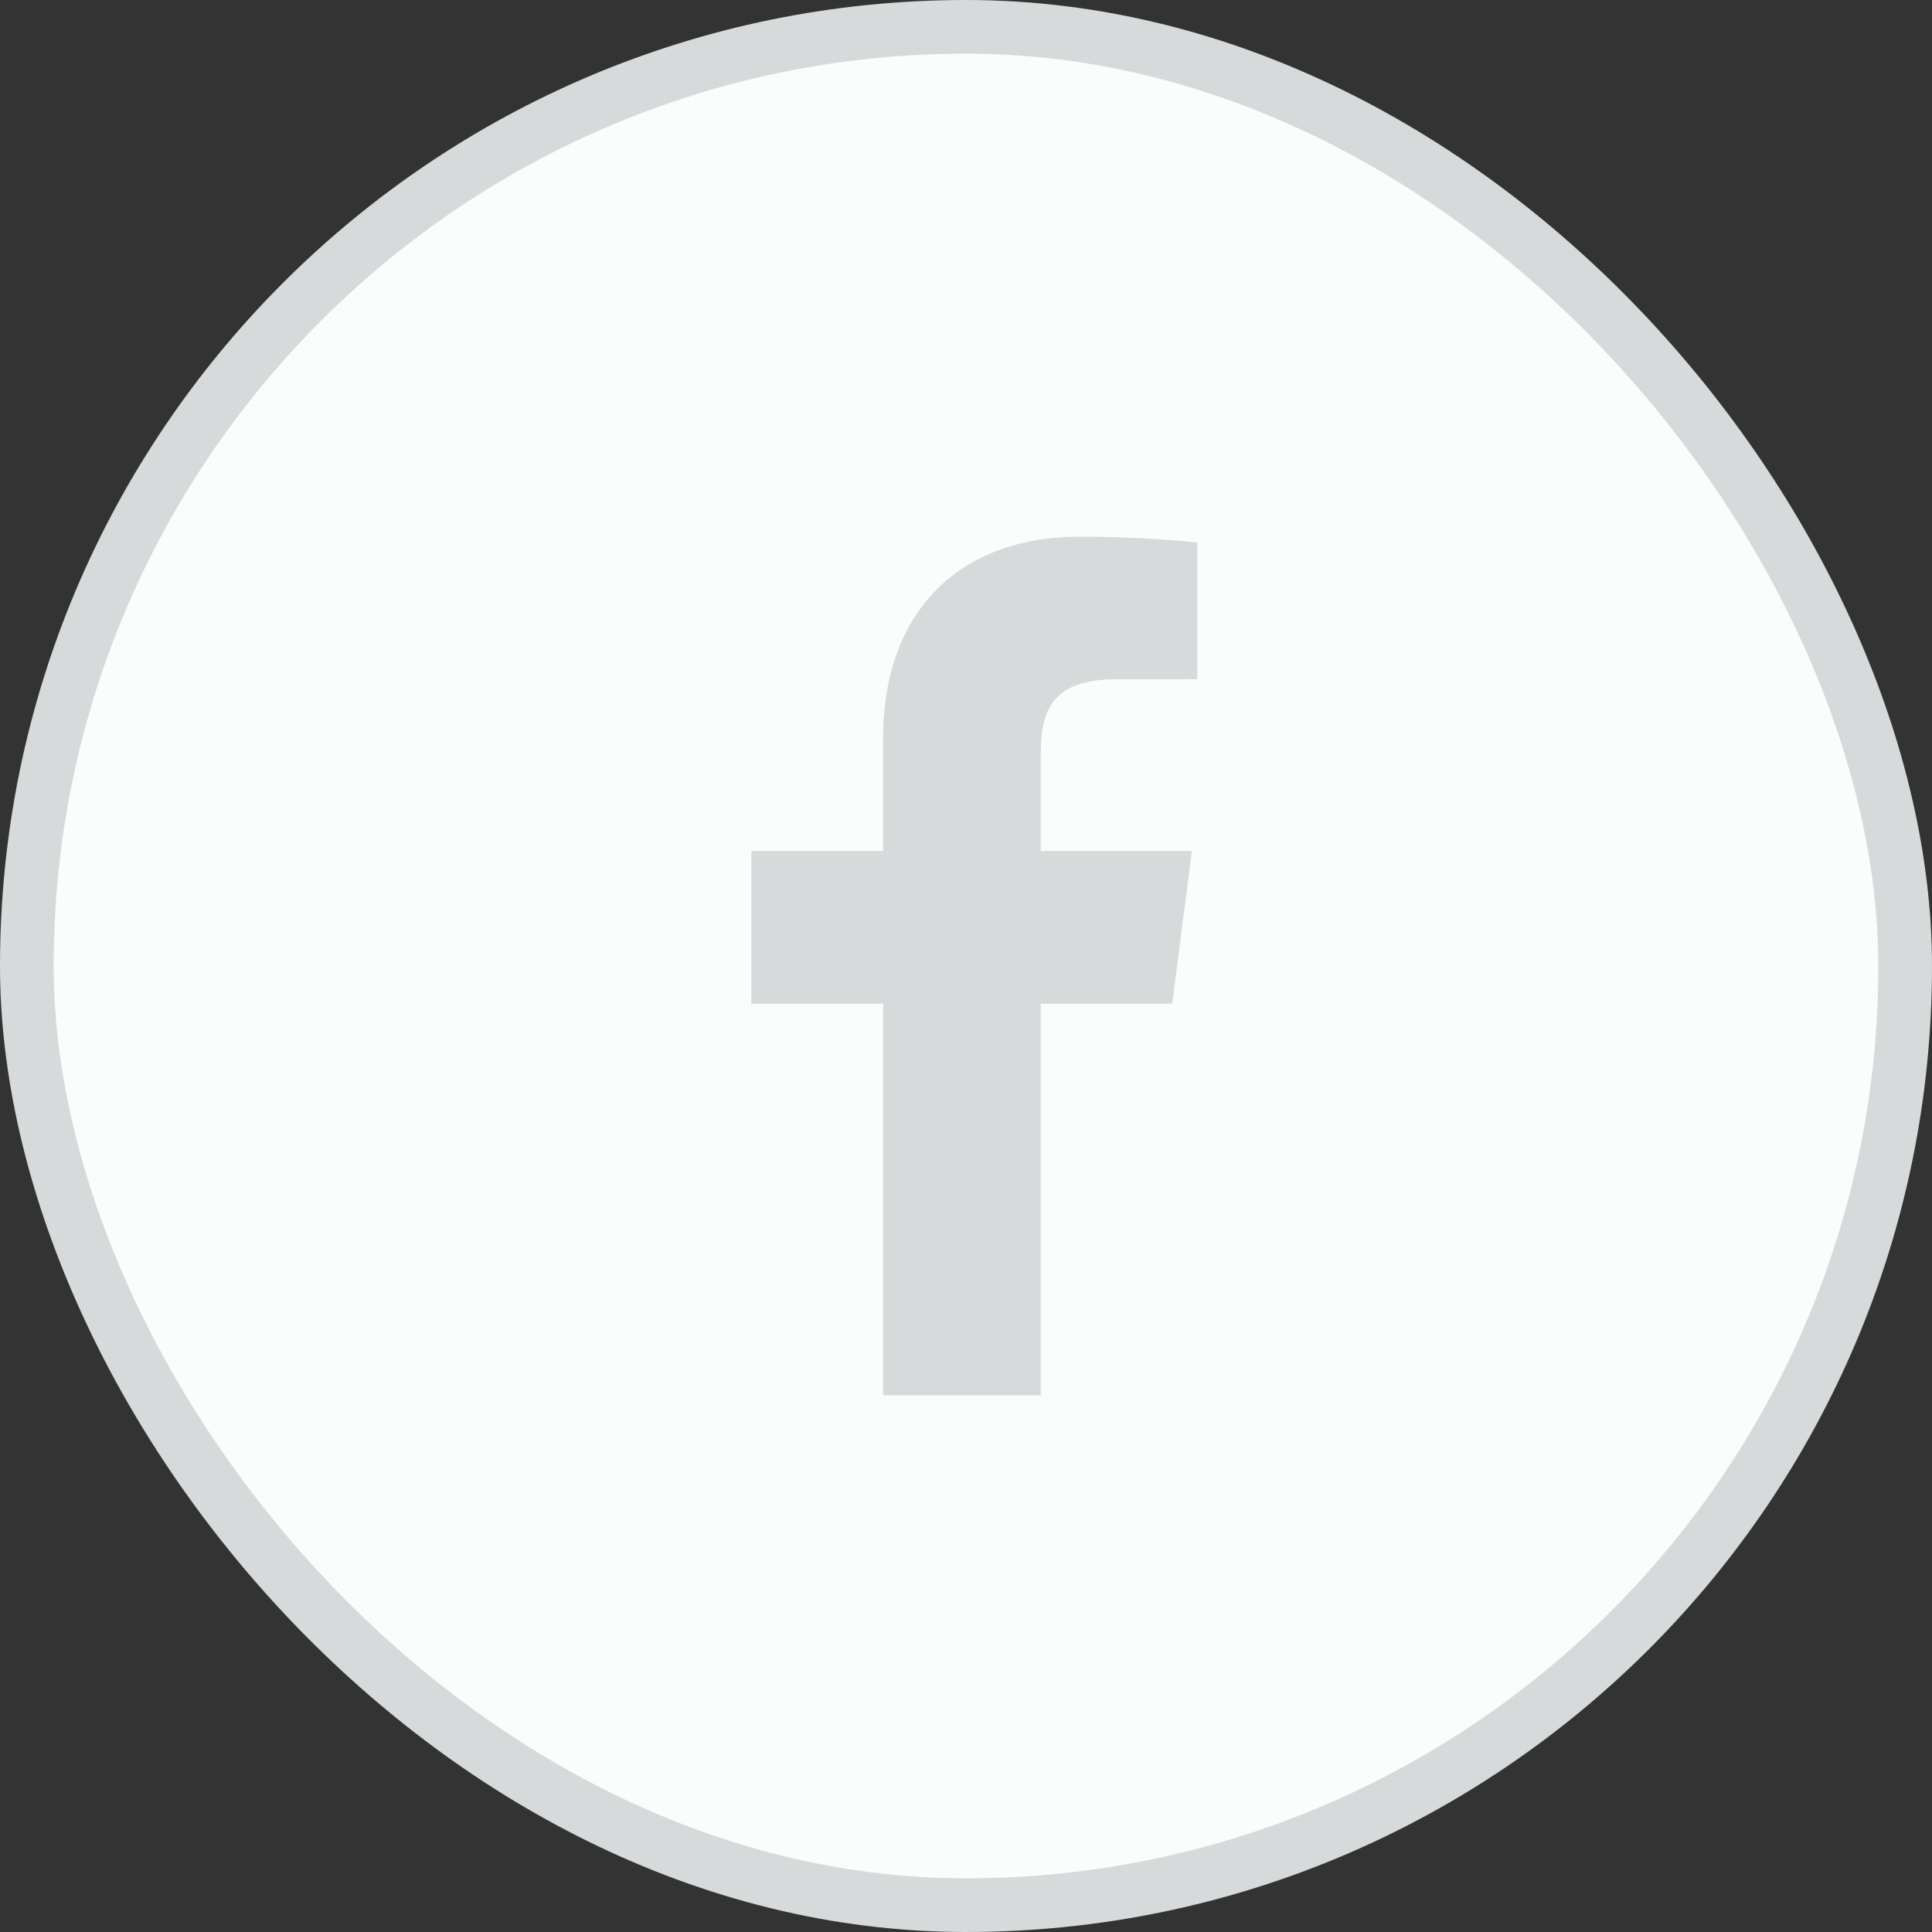
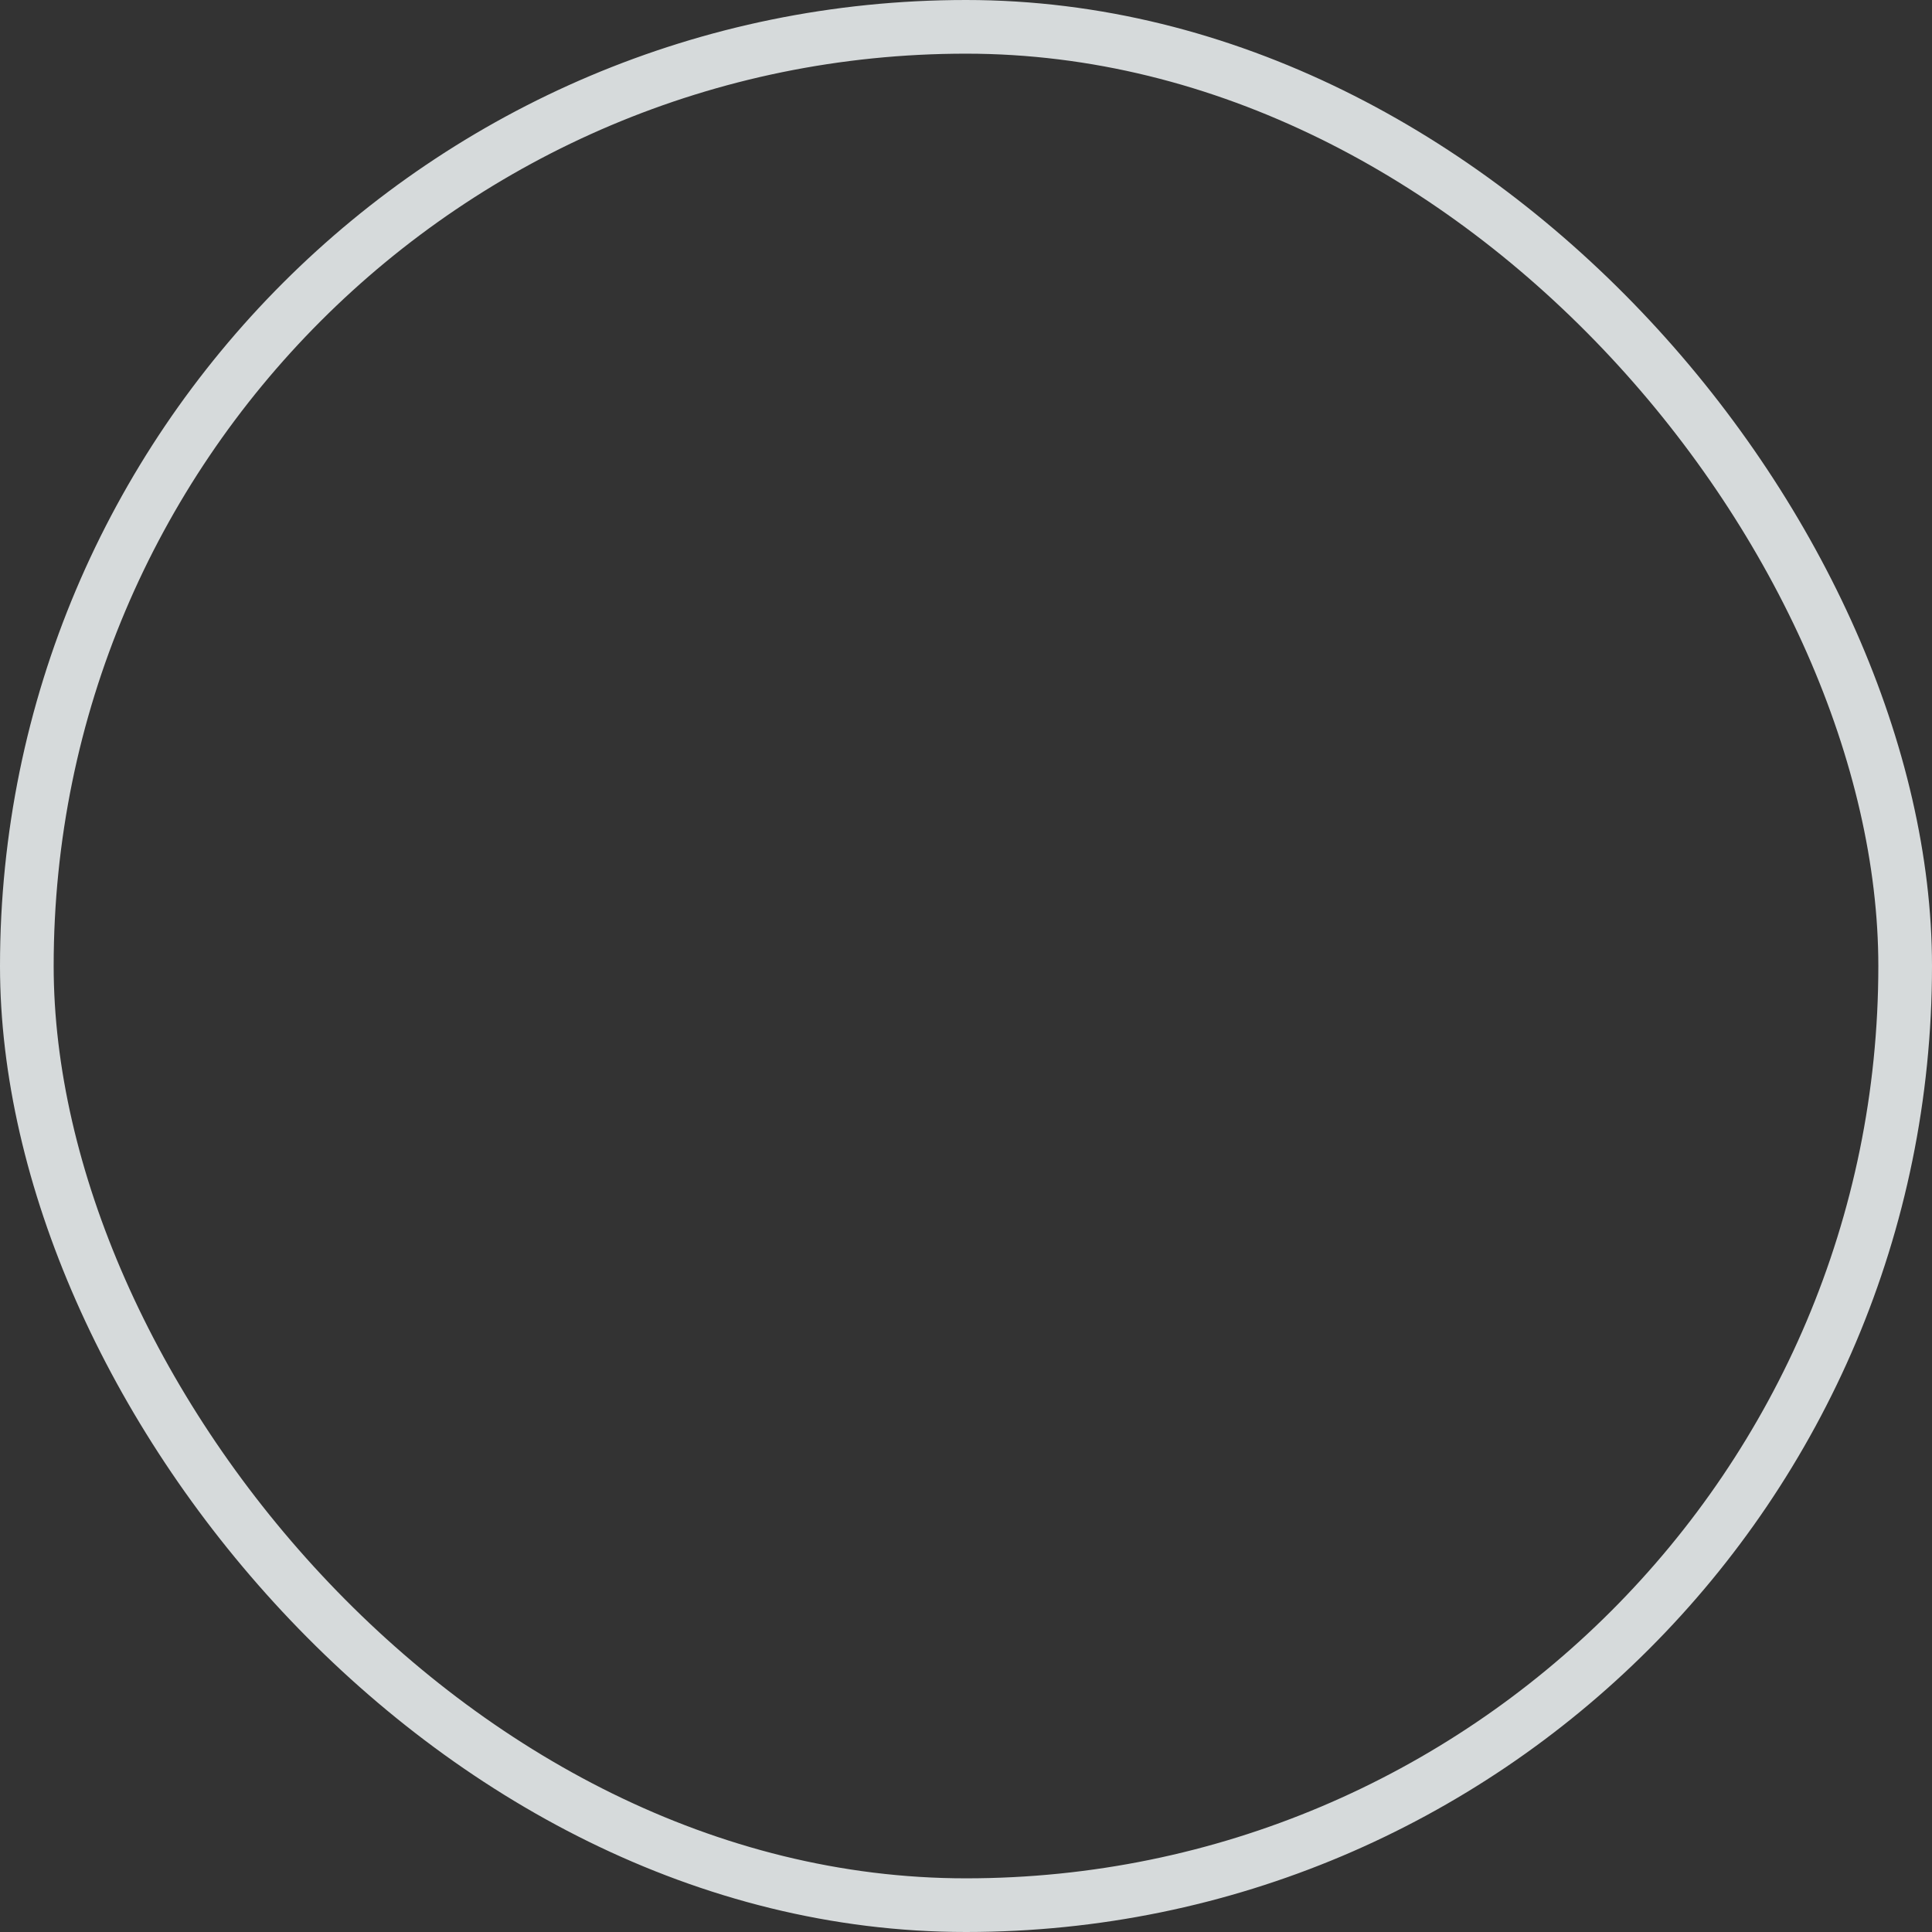
<svg xmlns="http://www.w3.org/2000/svg" width="36" height="36" viewBox="0 0 36 36" fill="none">
  <rect x="0" y="0" width="36" height="36" fill="#333333" stroke="none" />
-   <rect x="0.5" y="0.5" width="35" height="35" rx="17.5" fill="#FBFCFC" />
  <rect x="0.5" y="0.5" width="35" height="35" rx="17.5" stroke="#D6DADB" />
-   <path d="M19.393 26V18.702H21.842L22.209 15.857H19.393V14.041C19.393 13.218 19.621 12.657 20.803 12.657L22.308 12.656V10.111C22.048 10.078 21.154 10 20.114 10C17.943 10 16.456 11.326 16.456 13.759V15.857H14V18.702H16.456V26H19.393Z" fill="#D6DADB" />
</svg>